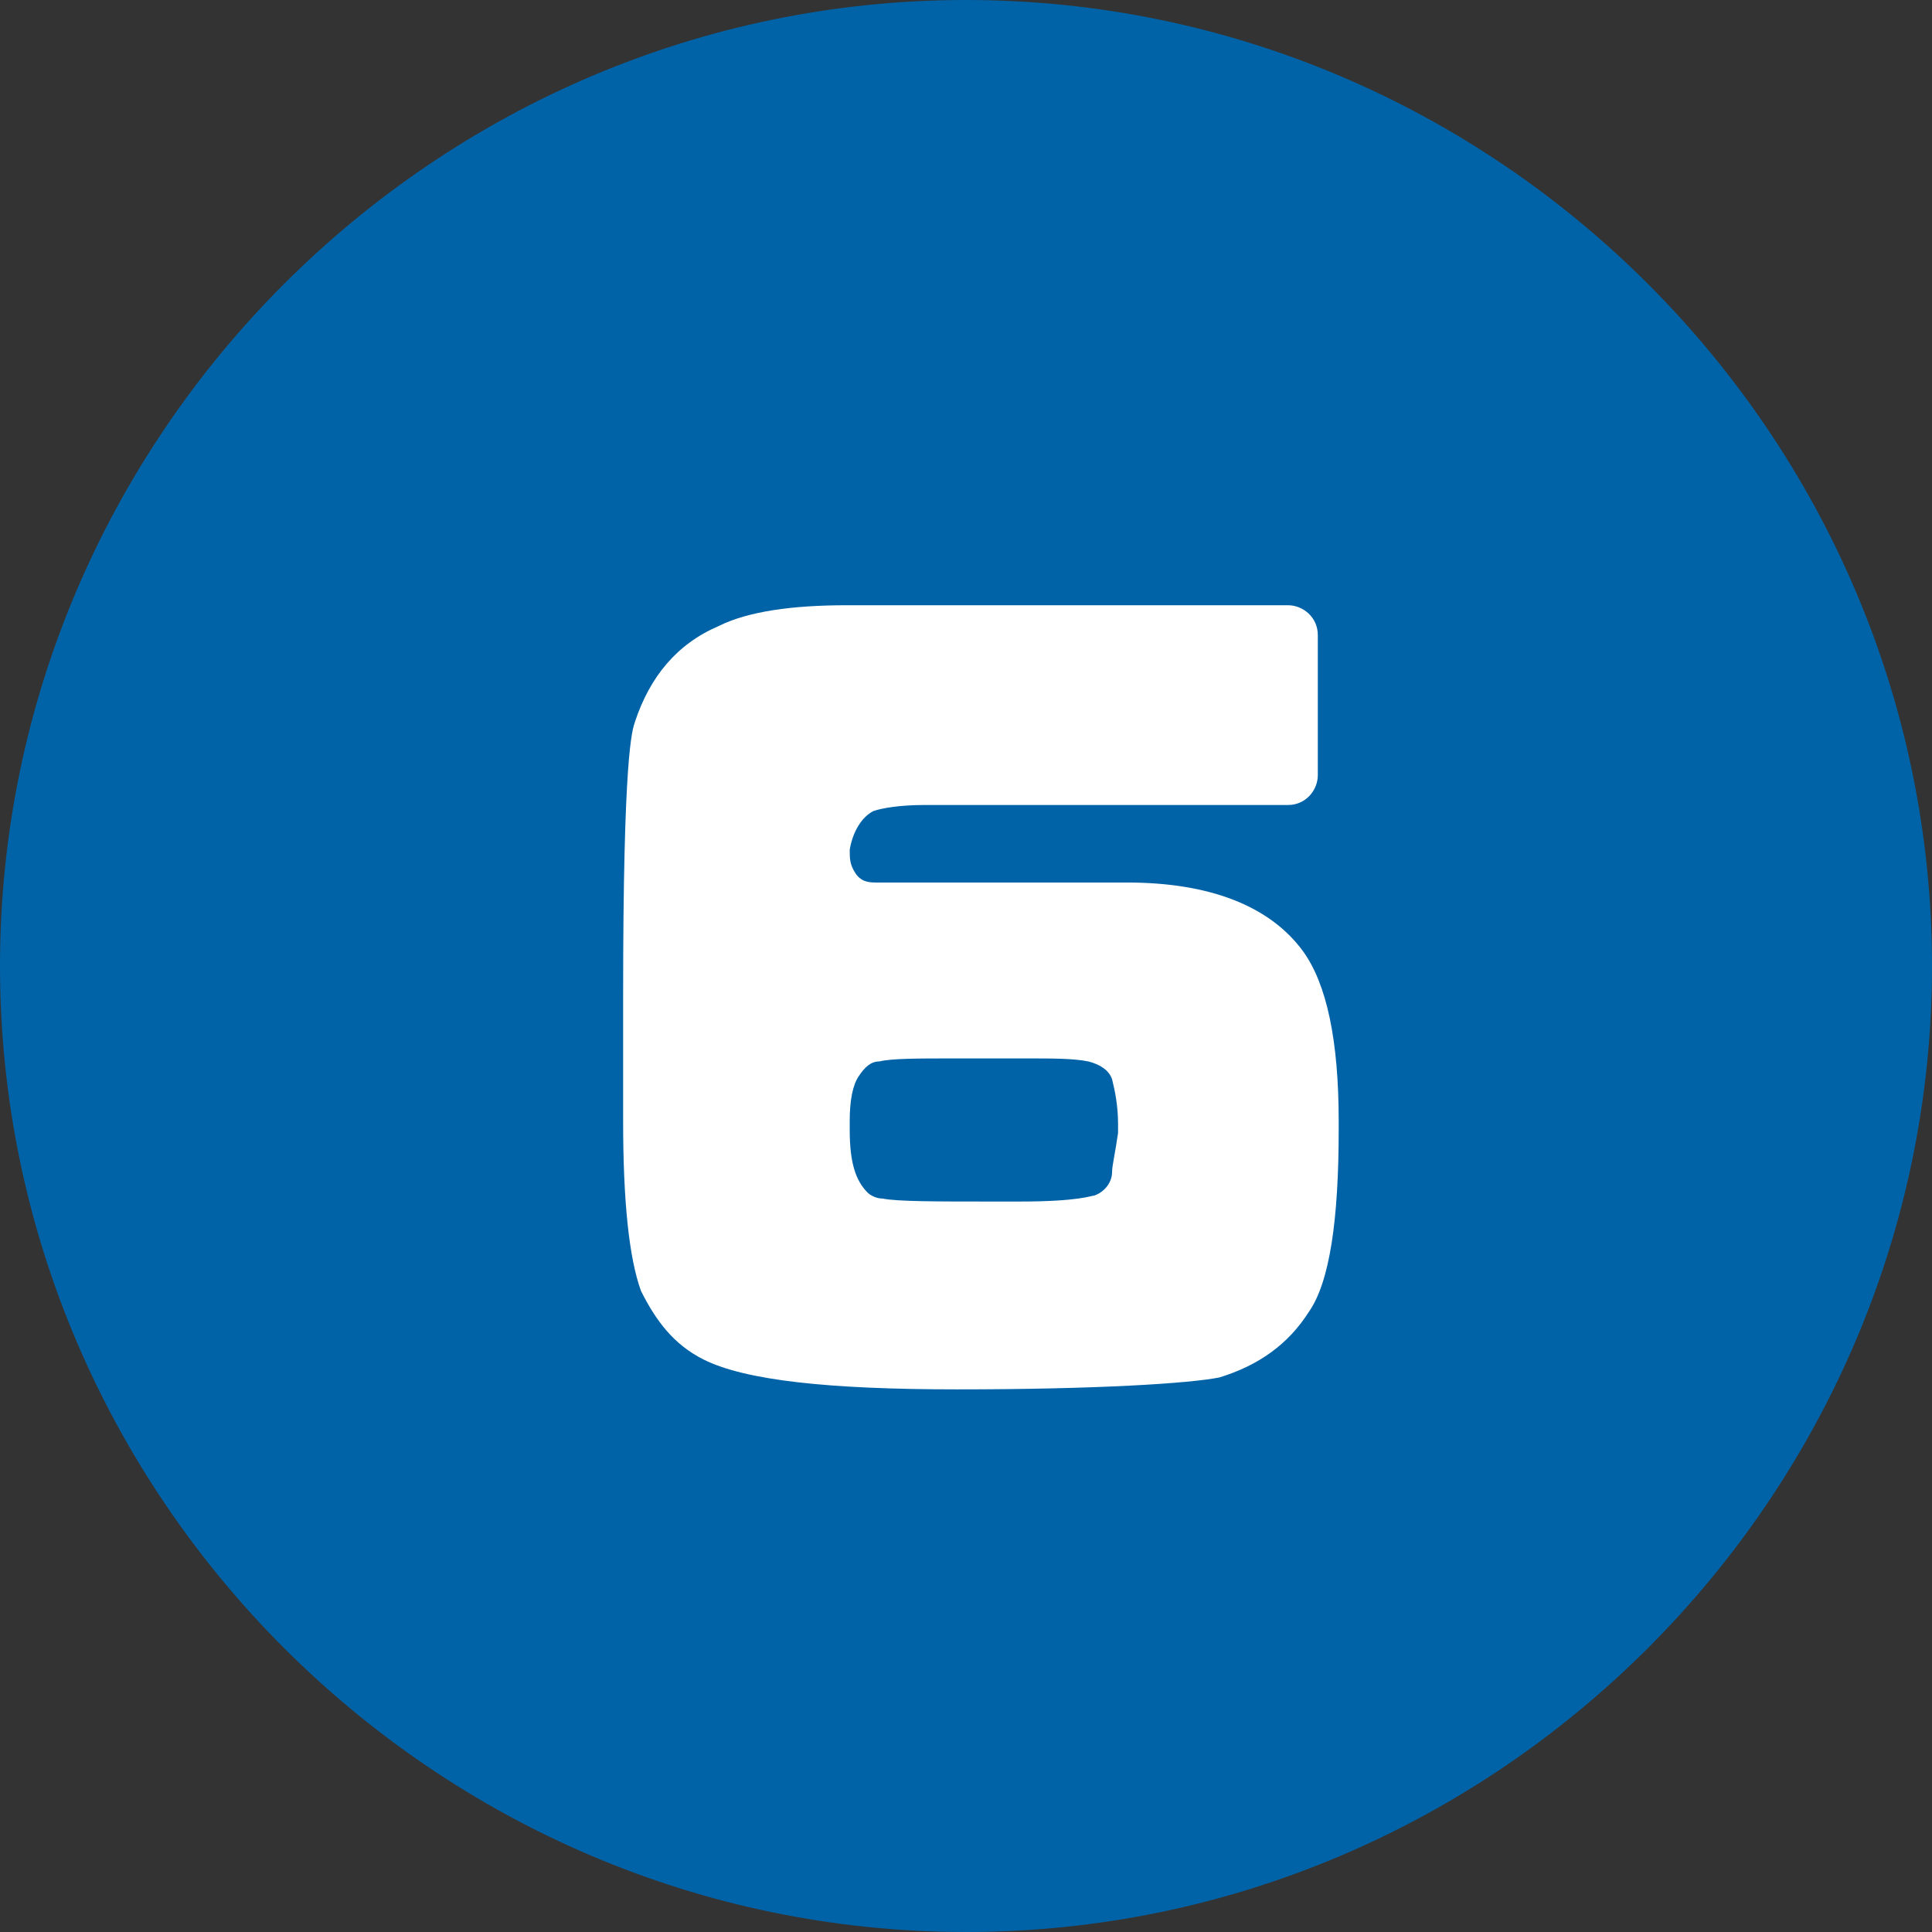
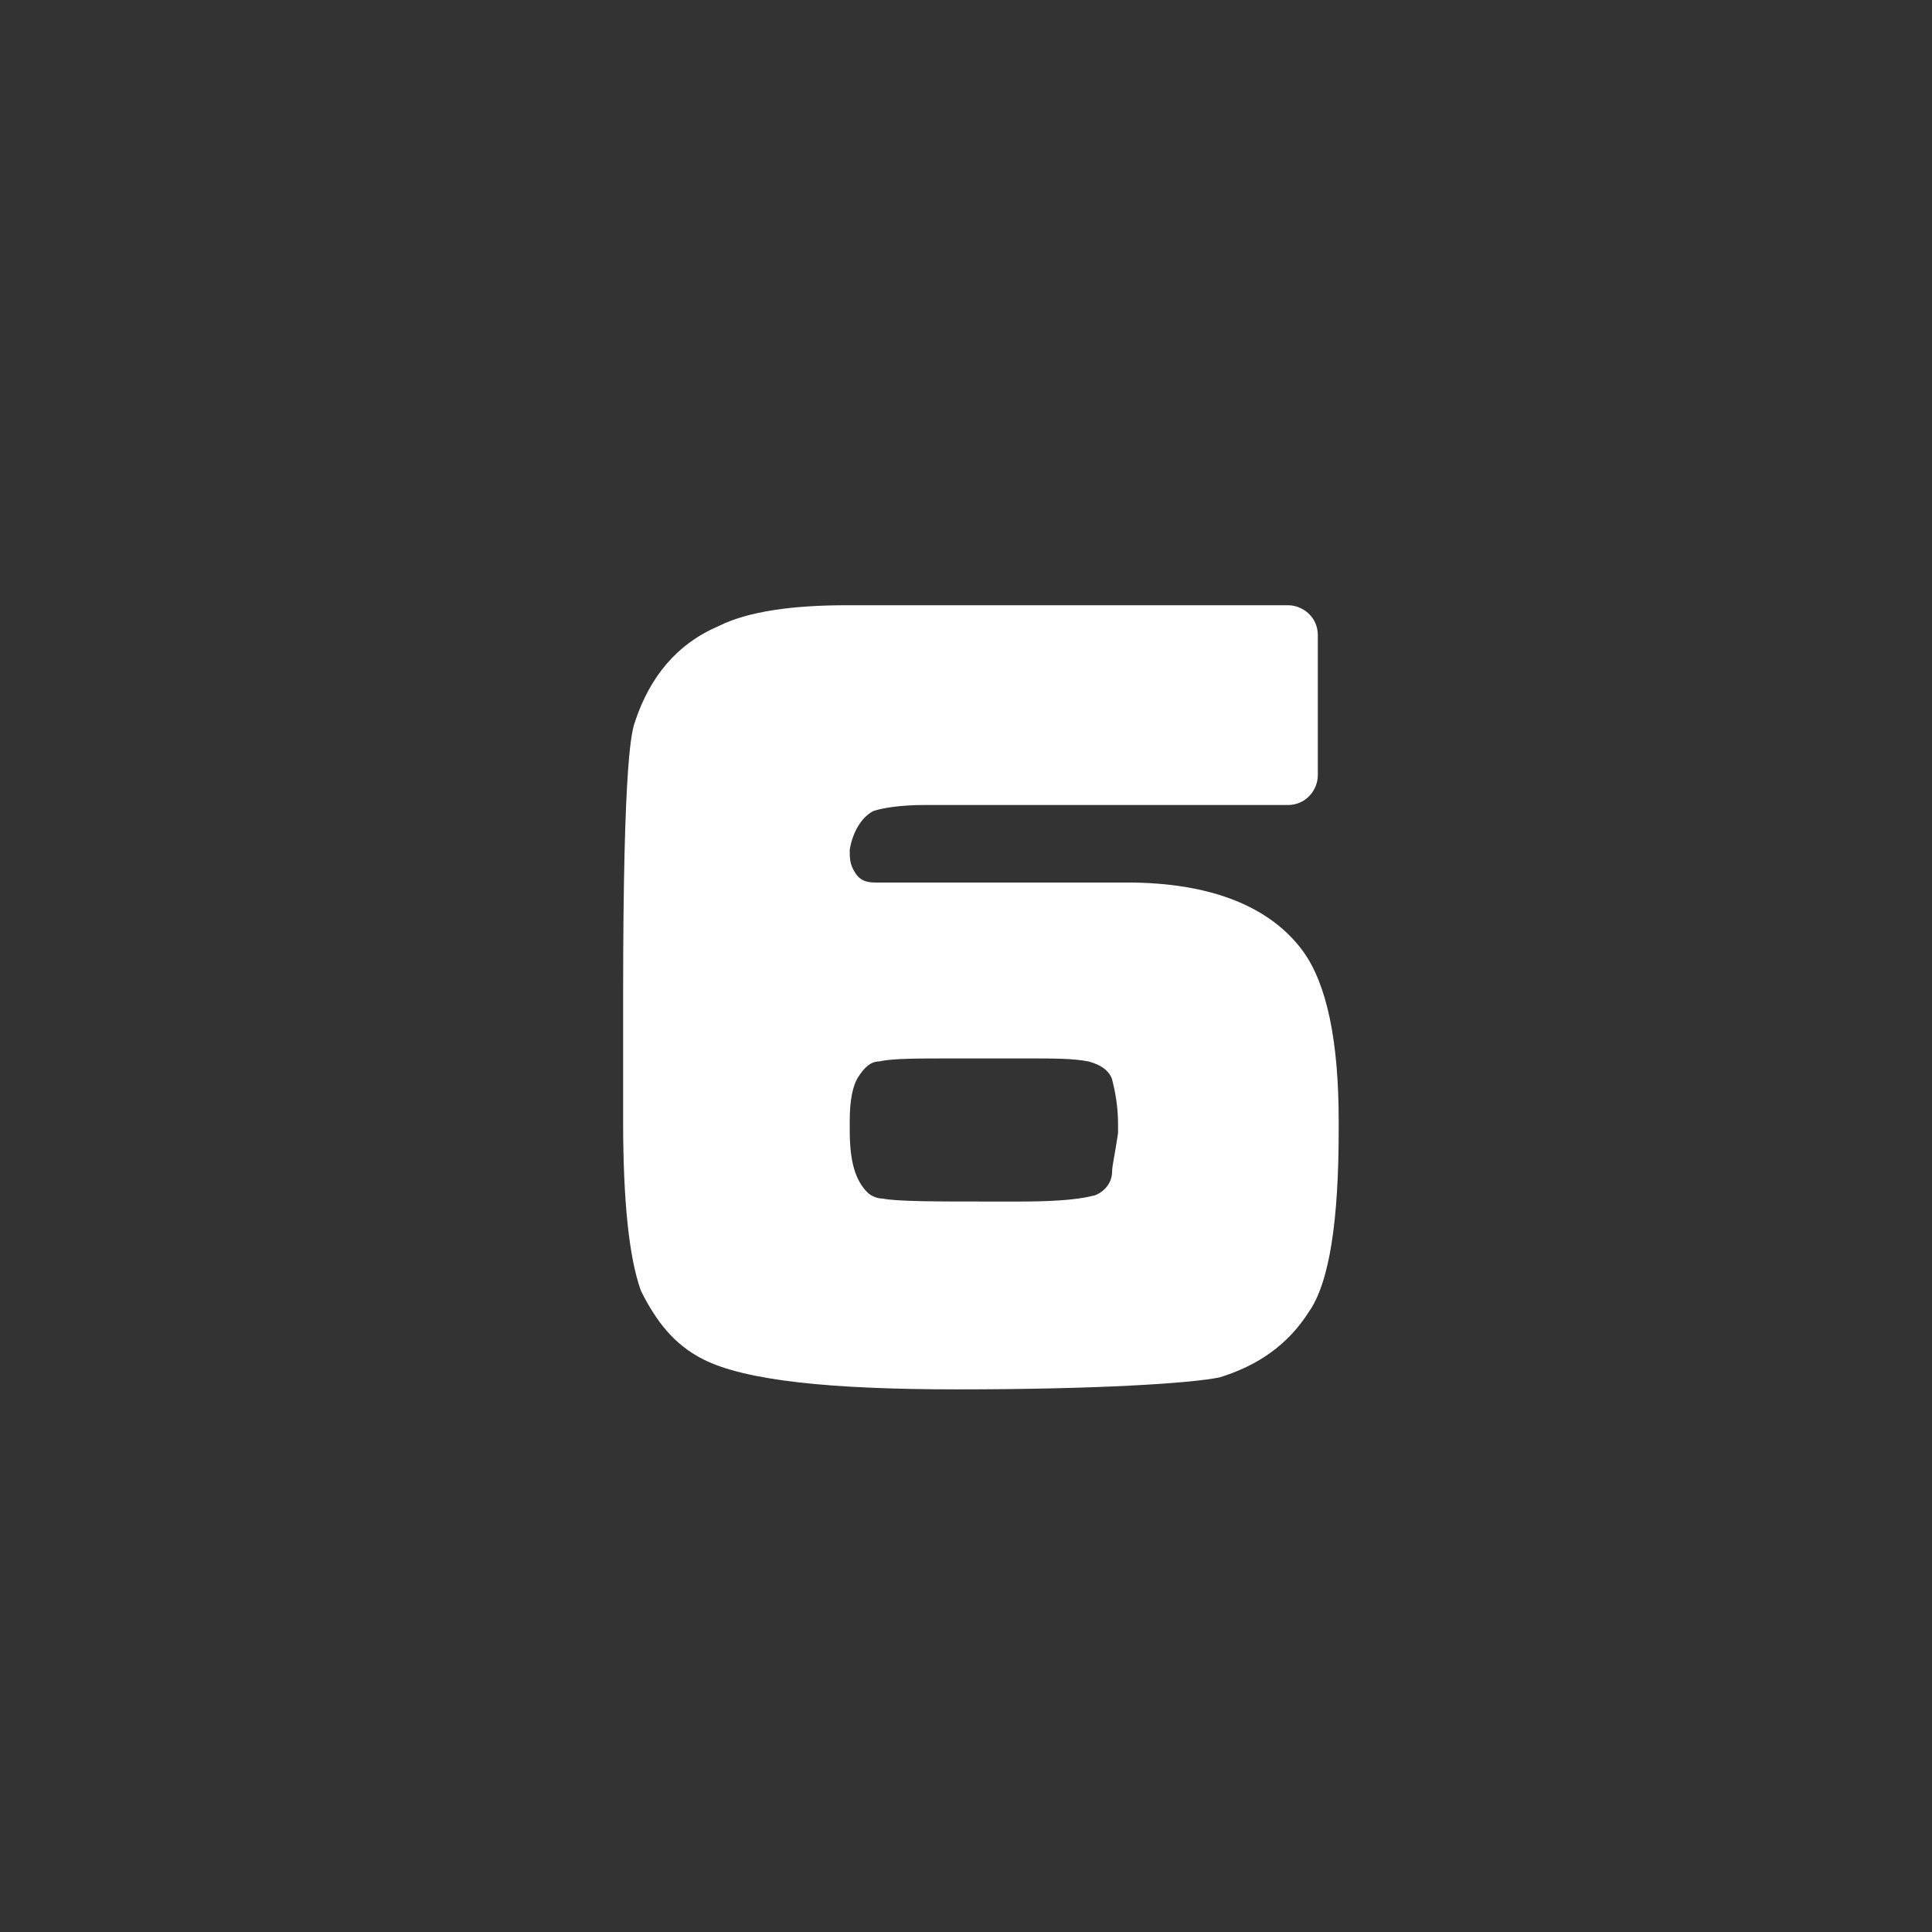
<svg xmlns="http://www.w3.org/2000/svg" version="1.1" id="レイヤー_1" x="0px" y="0px" viewBox="0 0 64.8 64.8" style="enable-background:new 0 0 64.8 64.8;" xml:space="preserve">
  <rect x="0" y="0" width="64.8" height="64.8" fill="#333333" stroke="none" />
  <style type="text/css">
	.st0{fill:#0063A7;}
	.st1{fill:#FFFFFF;}
</style>
-   <path class="st0" d="M0,32.4C0,14.6,14.6,0,32.4,0s32.4,14.6,32.4,32.4S50.2,64.8,32.4,64.8S0,50.2,0,32.4z" />
  <path class="st1" d="M32.1,46.6c-4.3,0-7.1-0.3-8.5-1c-1-0.5-1.6-1.3-2.1-2.3c-0.4-1.1-0.6-3-0.6-5.7v-4.2c0-8.1,0.3-8.9,0.4-9.2  c0.5-1.5,1.4-2.6,2.8-3.2c1-0.5,2.5-0.7,4.3-0.7h14.8c0.5,0,1,0.4,1,1v4.7c0,0.5-0.4,1-1,1H31c-0.8,0-1.4,0.1-1.7,0.2  c-0.4,0.2-0.7,0.7-0.8,1.3c0,0.3,0,0.5,0.2,0.8s0.5,0.3,0.7,0.3h8.4c2.8,0,4.8,0.8,5.9,2.3c0.8,1.1,1.2,3,1.2,5.7v0.3  c0,3-0.3,5.1-1,6.1c-0.7,1.1-1.7,1.8-3,2.2C39.9,46.4,36.8,46.6,32.1,46.6L32.1,46.6z M32,35.5c-1.2,0-2.1,0-2.5,0.1  c-0.3,0-0.5,0.2-0.7,0.5c-0.2,0.3-0.3,0.8-0.3,1.5v0.3c0,1.1,0.2,1.7,0.6,2.1c0.1,0.1,0.3,0.2,0.5,0.2c0.5,0.1,1.8,0.1,3.6,0.1h1  c2,0,2.4-0.2,2.5-0.2c0.3-0.1,0.6-0.4,0.6-0.8c0-0.2,0.1-0.6,0.2-1.3v-0.3c0-0.6-0.1-1.1-0.2-1.5c-0.1-0.3-0.4-0.5-0.8-0.6  c-0.5-0.1-1.2-0.1-2-0.1H32L32,35.5z" />
</svg>